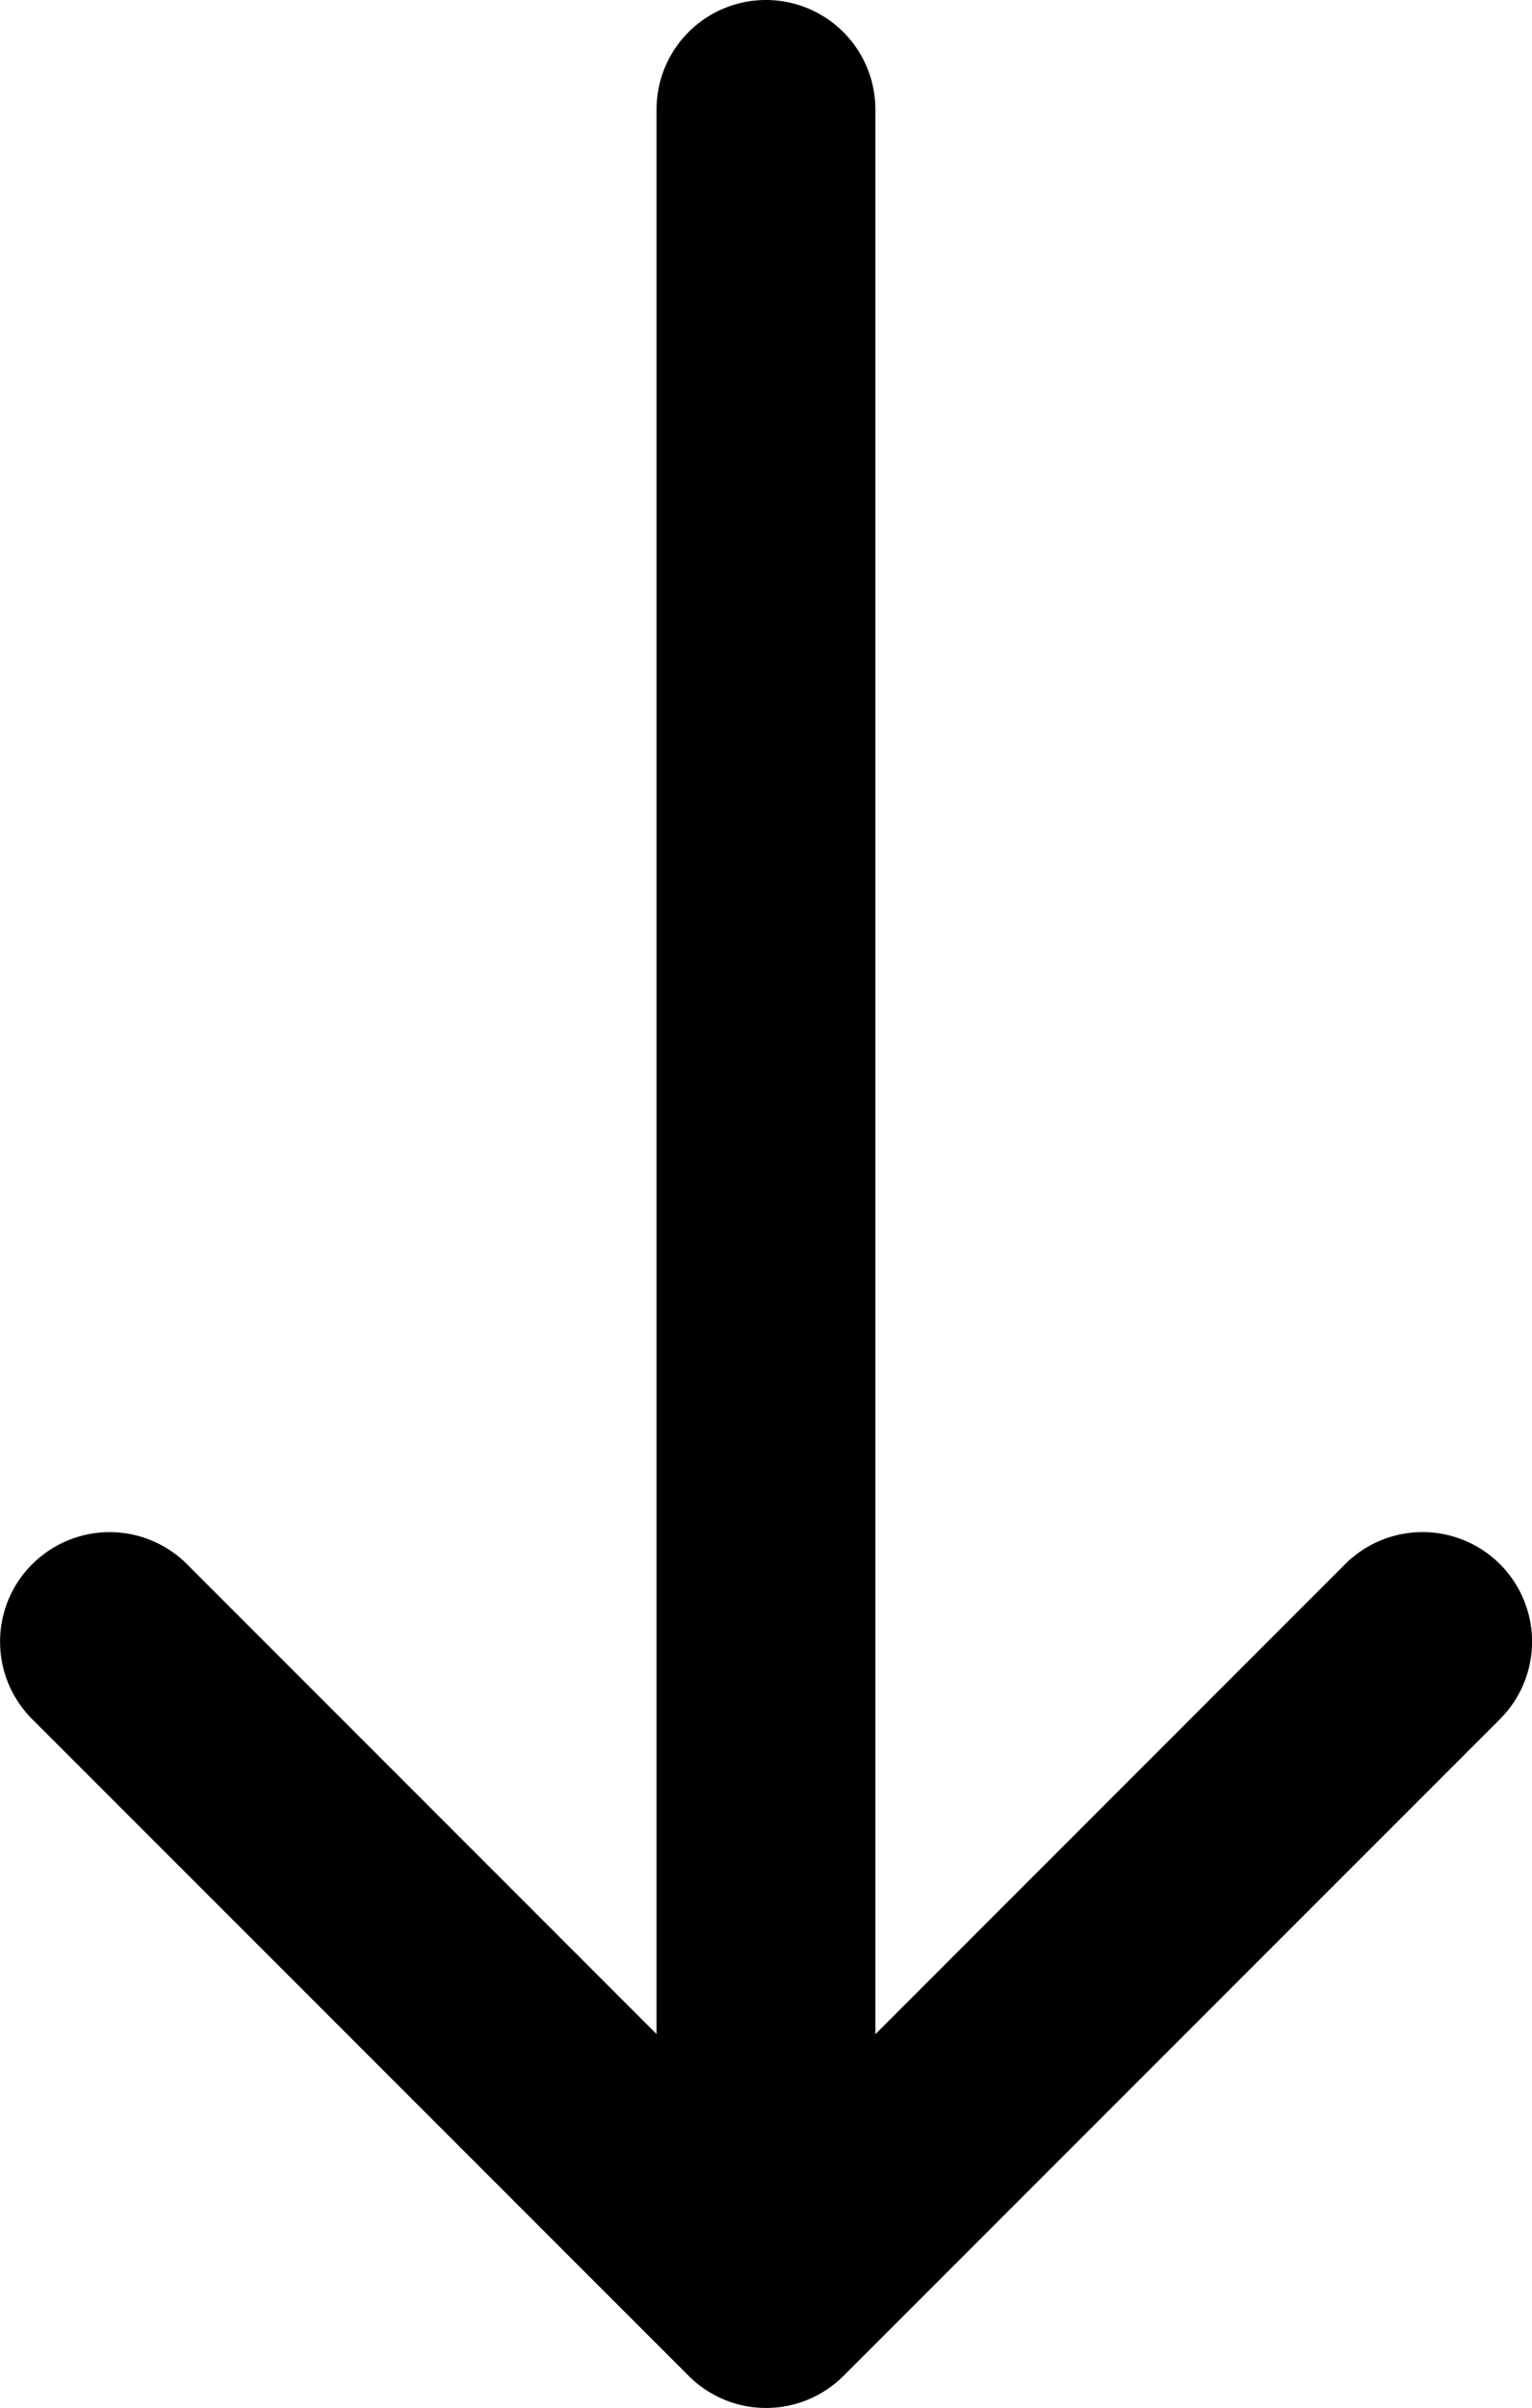
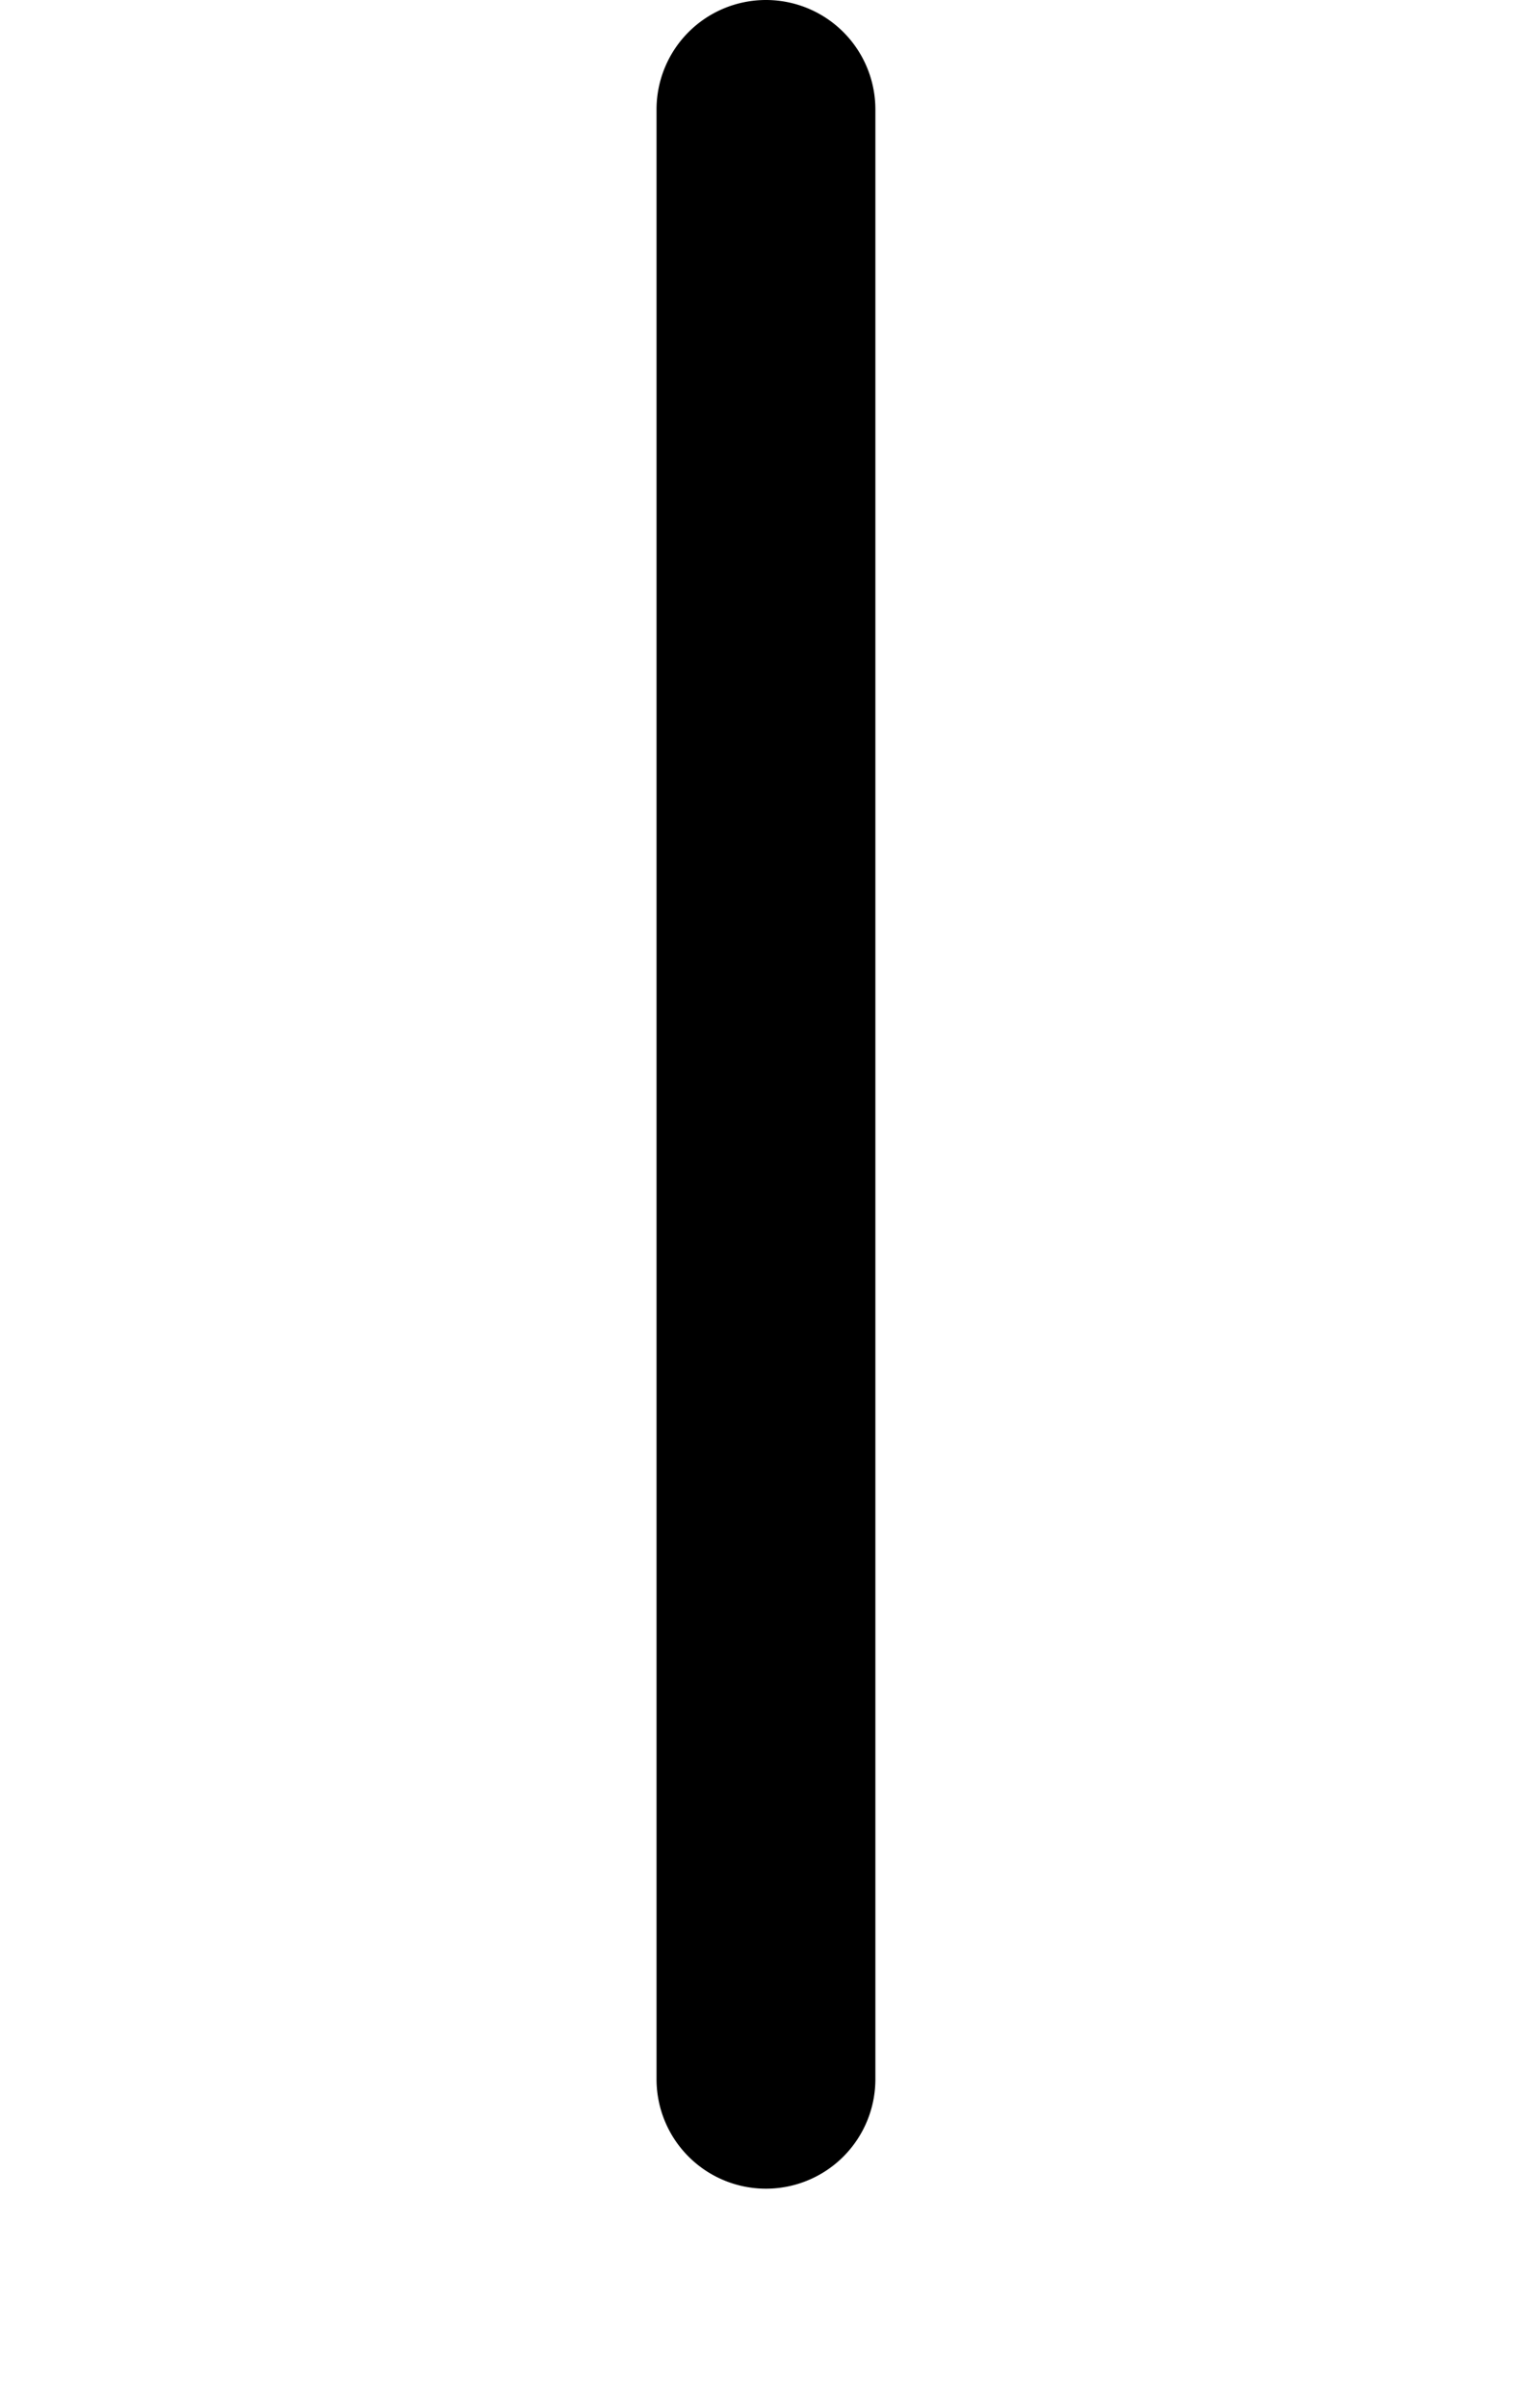
<svg xmlns="http://www.w3.org/2000/svg" width="17.893" height="28.114" viewBox="0 0 17.893 28.114">
  <g id="arrow-down" transform="translate(-10.124 -5.625)">
-     <path id="Path_9228" data-name="Path 9228" d="M10.5,21.749a1.278,1.278,0,0,1,1.809,0l6.762,6.764,6.763-6.765a1.279,1.279,0,1,1,1.809,1.809l-7.667,7.667a1.278,1.278,0,0,1-1.809,0L10.5,23.557a1.278,1.278,0,0,1,0-1.809Z" transform="translate(0 2.139)" fill-rule="evenodd" />
    <path id="Path_9229" data-name="Path 9229" d="M18.153,5.625A1.278,1.278,0,0,1,19.431,6.9v23a1.278,1.278,0,0,1-2.556,0V6.9A1.278,1.278,0,0,1,18.153,5.625Z" transform="translate(0.917 0)" fill-rule="evenodd" />
  </g>
</svg>